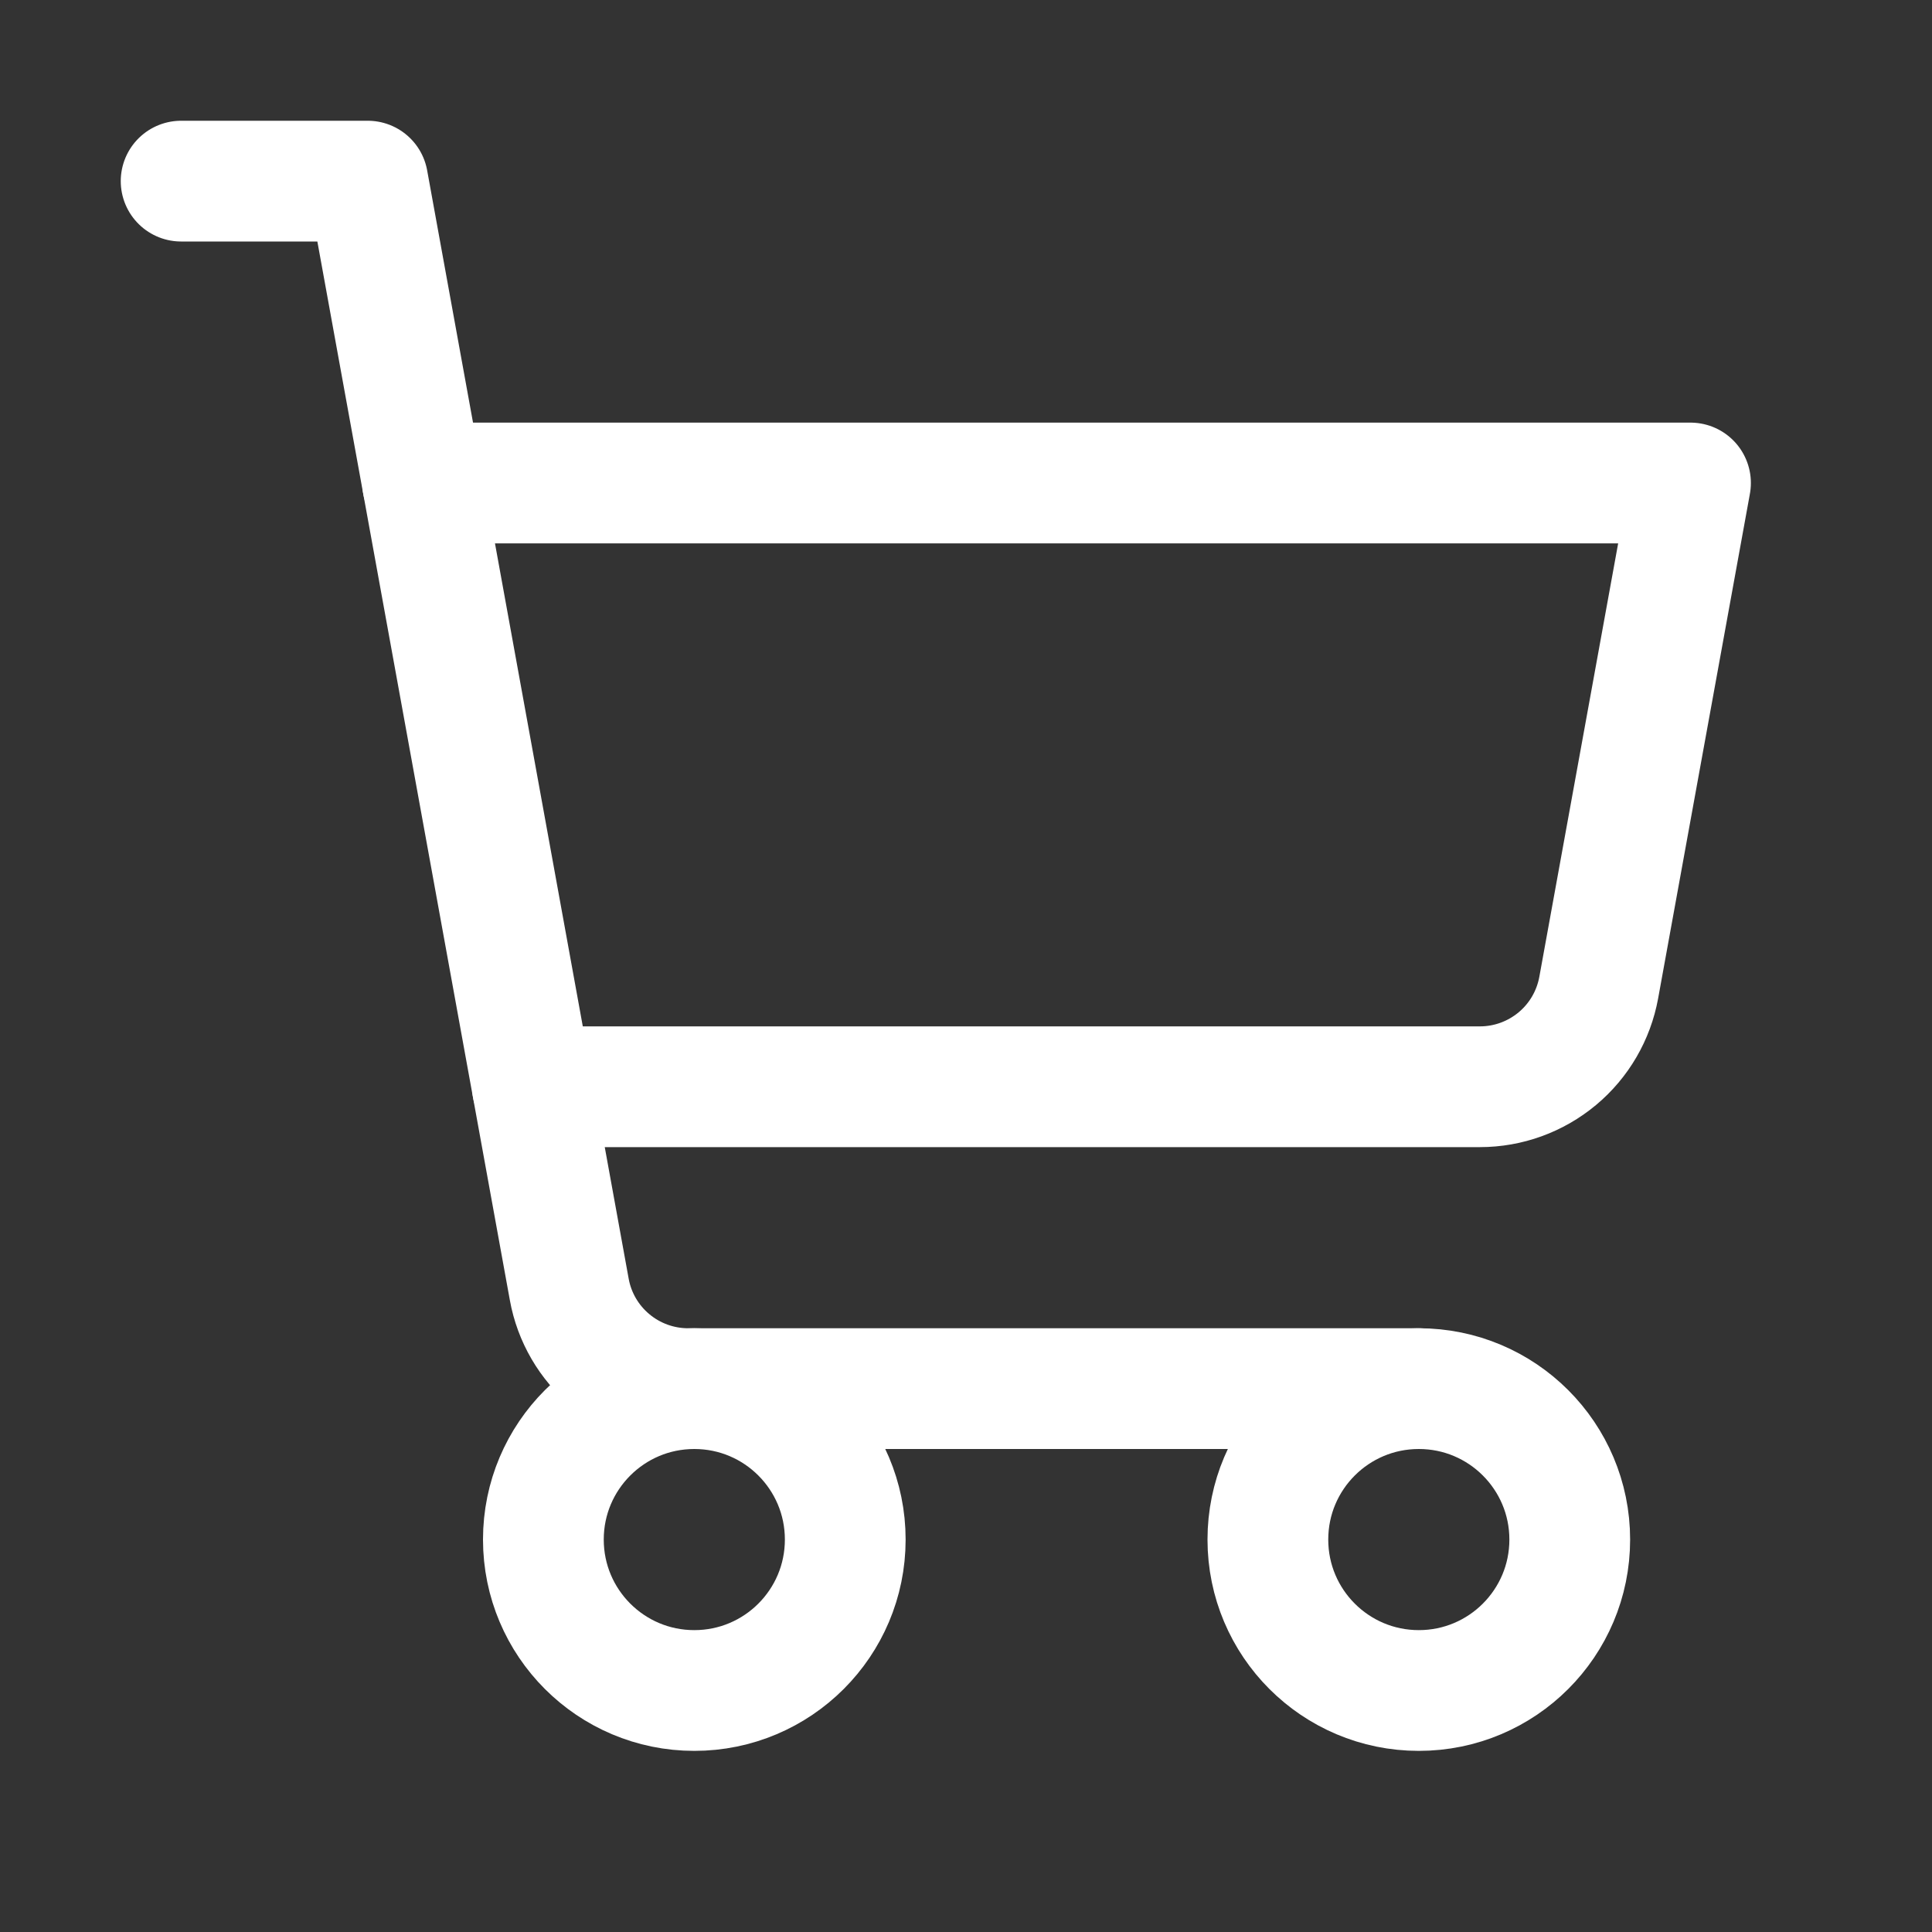
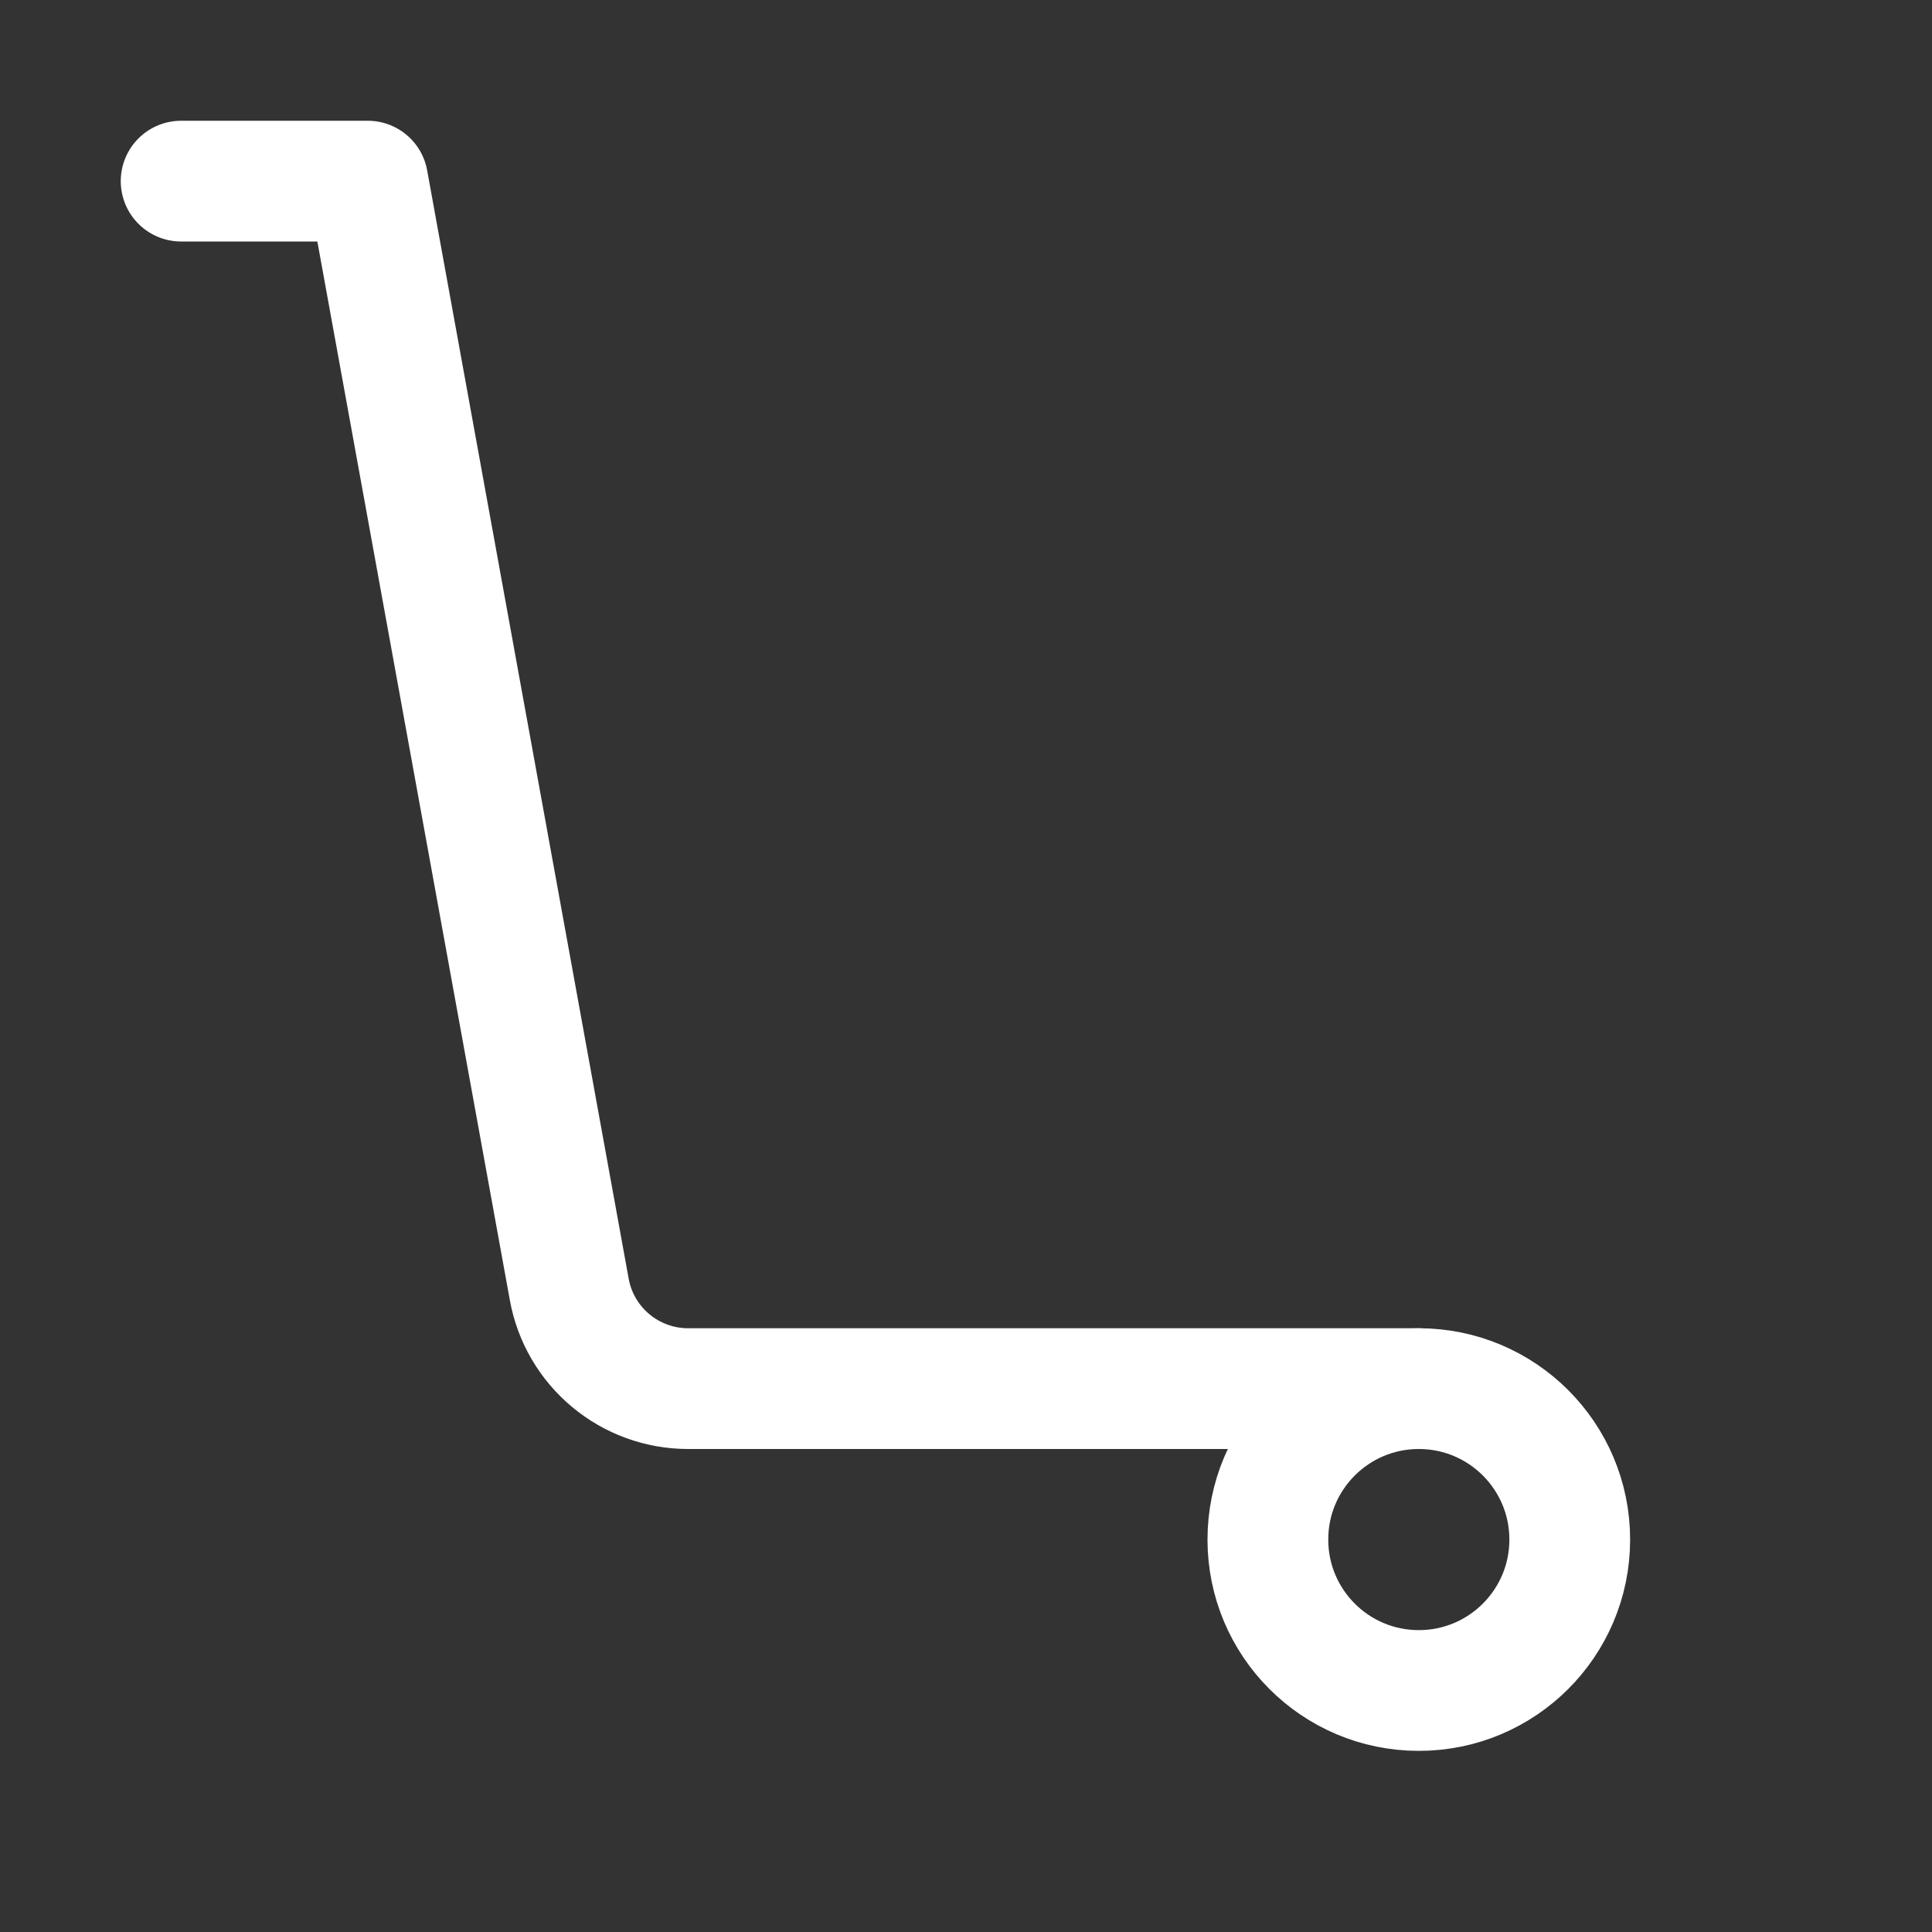
<svg xmlns="http://www.w3.org/2000/svg" width="32" height="32" viewBox="0 0 32 32" fill="none">
  <rect x="0" y="0" width="32" height="32" fill="#333333" stroke="none" />
  <g id="ShoppingCart" clip-path="url(#clip0_34_521)">
    <path id="Vector" d="M23.5 23H11.396C10.928 23 10.474 22.835 10.115 22.535C9.755 22.235 9.512 21.818 9.429 21.358L6.091 3H3" stroke="white" stroke-width="2" stroke-linecap="round" stroke-linejoin="round" />
-     <path id="Vector_2" d="M11.5 28C12.881 28 14 26.881 14 25.5C14 24.119 12.881 23 11.5 23C10.119 23 9 24.119 9 25.5C9 26.881 10.119 28 11.5 28Z" stroke="white" stroke-width="2" stroke-linecap="round" stroke-linejoin="round" />
    <path id="Vector_3" d="M23.5 28C24.881 28 26 26.881 26 25.5C26 24.119 24.881 23 23.5 23C22.119 23 21 24.119 21 25.5C21 26.881 22.119 28 23.5 28Z" stroke="white" stroke-width="2" stroke-linecap="round" stroke-linejoin="round" />
-     <path id="Vector_4" d="M8.819 18H24.512C24.981 18 25.434 17.835 25.794 17.535C26.154 17.235 26.396 16.818 26.48 16.358L28 8H7" stroke="white" stroke-width="2" stroke-linecap="round" stroke-linejoin="round" />
  </g>
  <defs>
    <clipPath id="clip0_34_521">
      <rect width="32" height="32" fill="white" />
    </clipPath>
  </defs>
</svg>